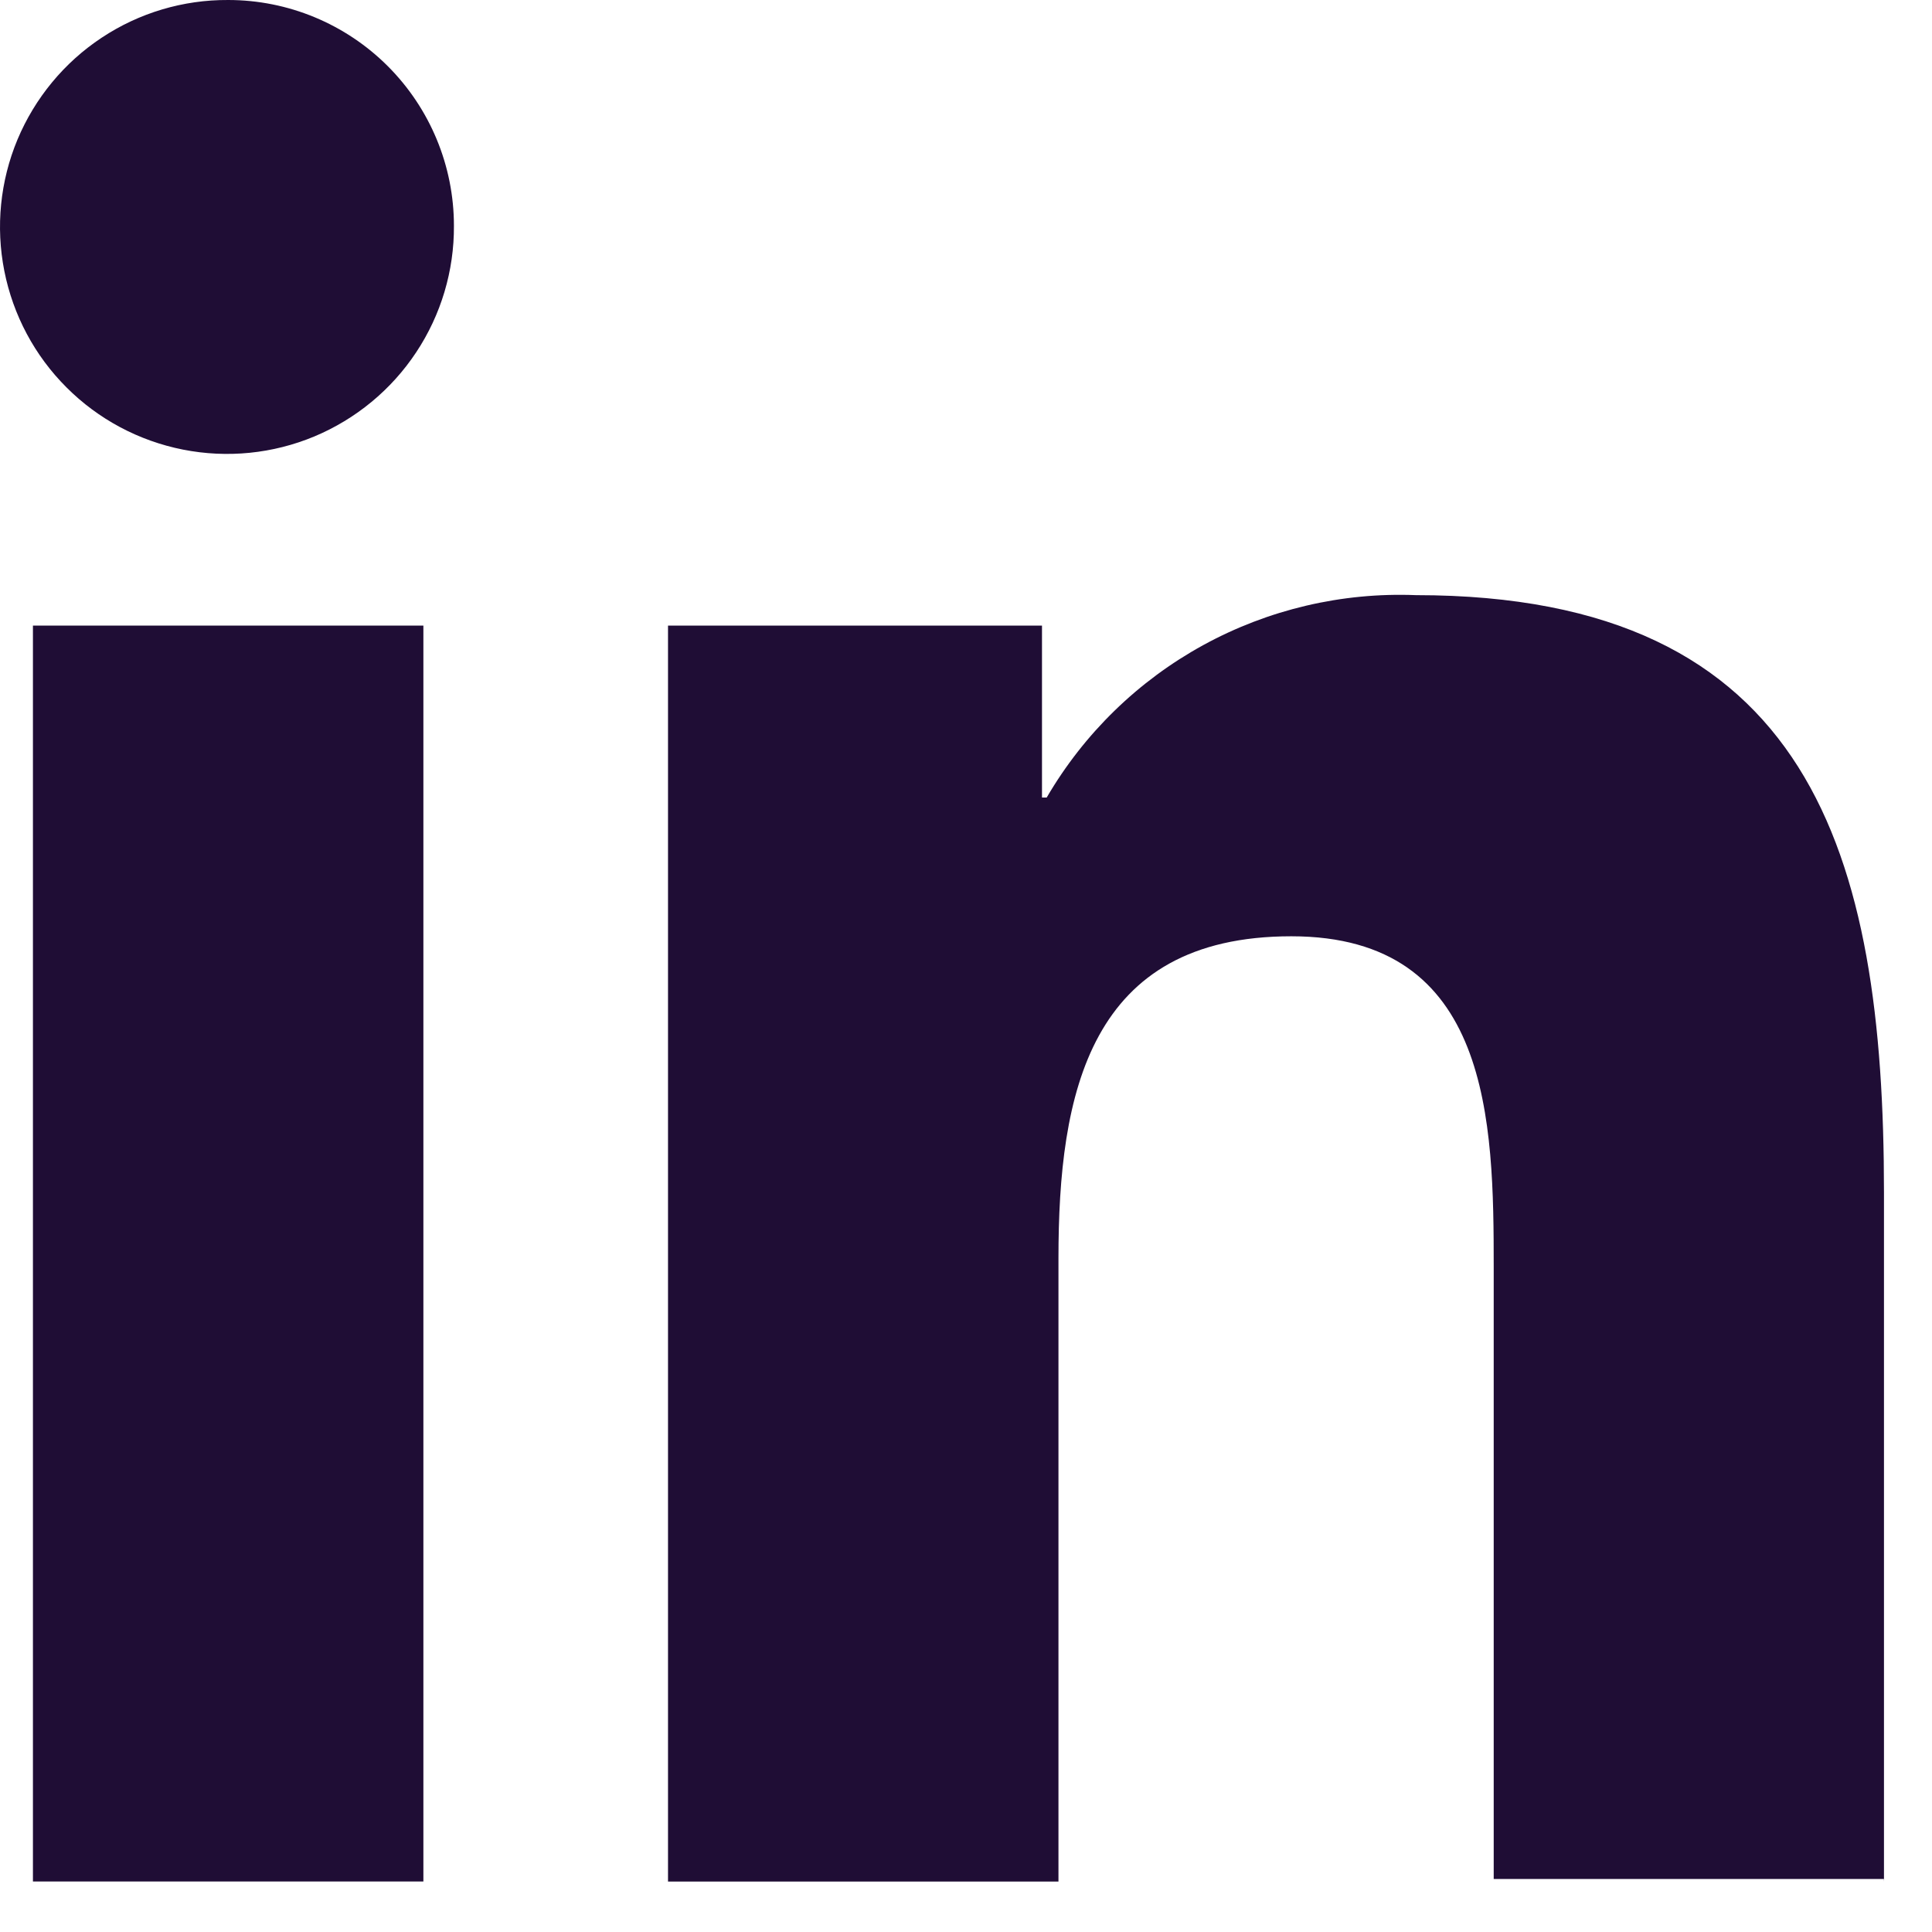
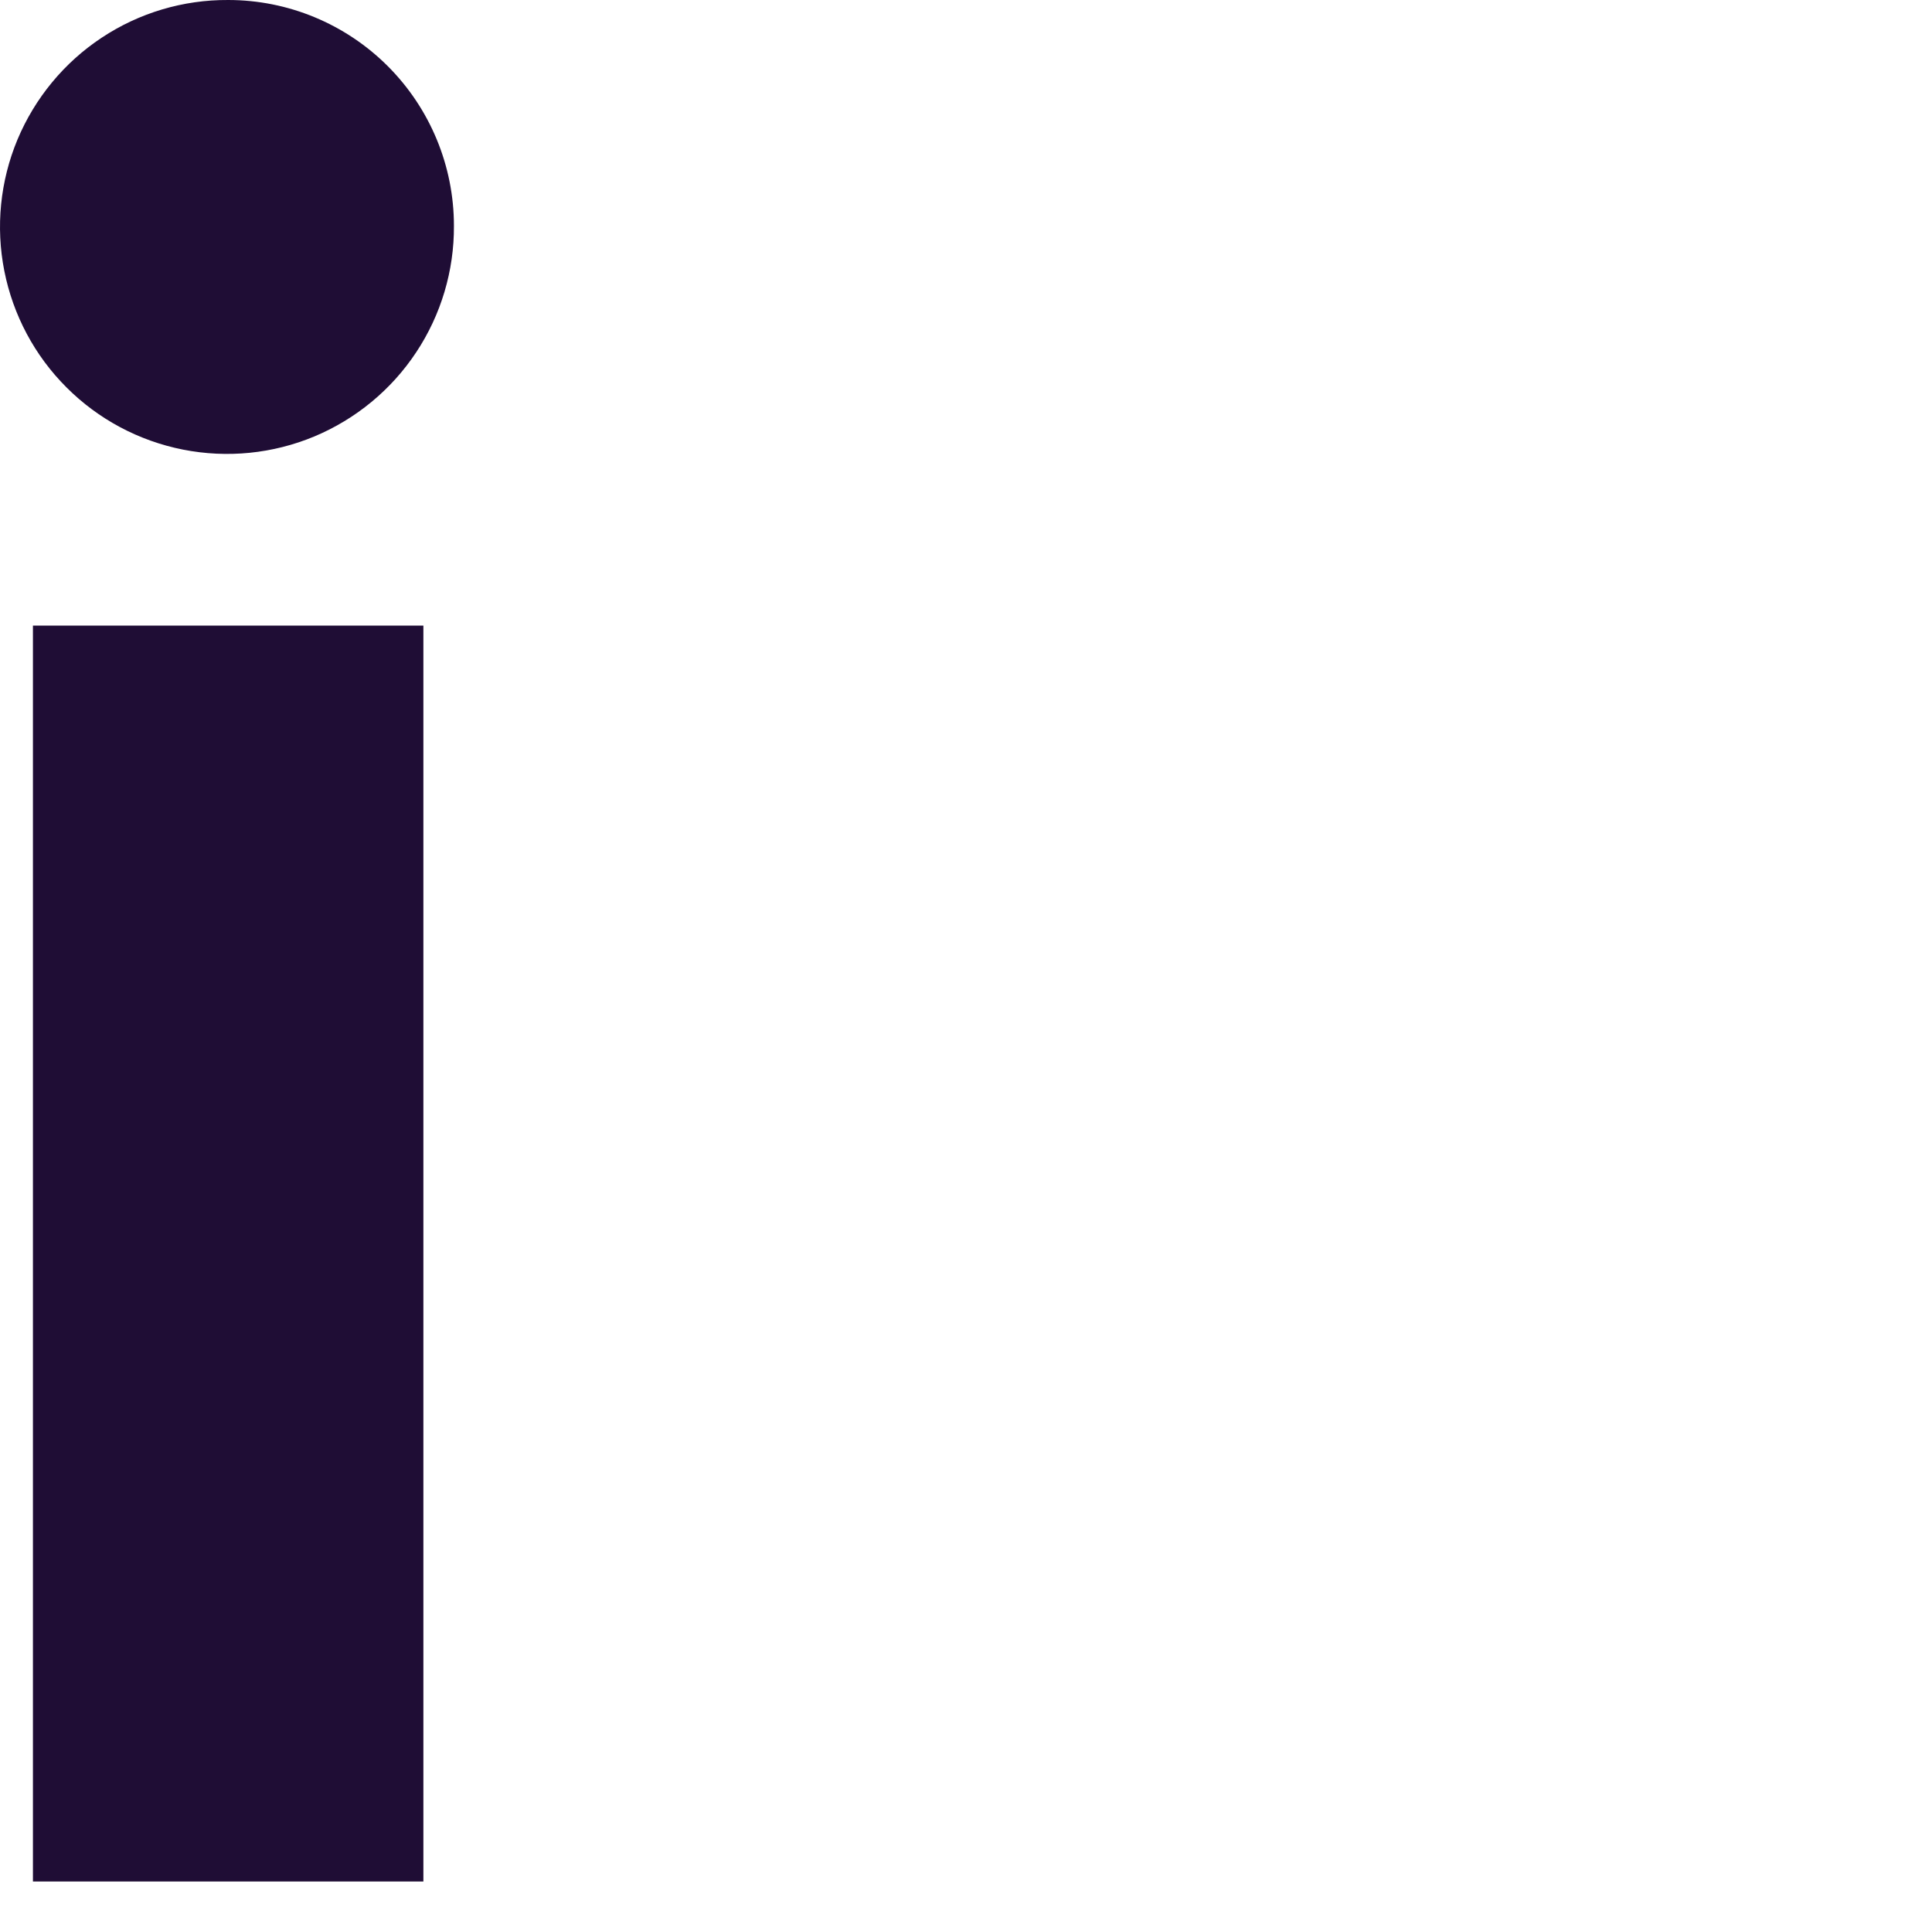
<svg xmlns="http://www.w3.org/2000/svg" width="21" height="21" viewBox="0 0 21 21" fill="none">
-   <path d="M20.478 20.452V12.962C20.478 9.281 19.686 6.469 15.391 6.469C14.585 6.437 13.786 6.625 13.079 7.012C12.371 7.4 11.783 7.973 11.377 8.669H11.326V6.8H7.261V20.452H11.505V13.677C11.505 11.887 11.837 10.177 14.036 10.177C16.209 10.177 16.236 12.197 16.236 13.777V20.424H20.48L20.478 20.452Z" fill="#1F0D35" />
  <path d="M0.358 6.8H4.602V20.451H0.358V6.8Z" fill="#1F0D35" />
  <path d="M2.48 3.40881e-05C1.991 -0.003 1.512 0.14 1.105 0.41C0.697 0.68 0.379 1.066 0.19 1.517C0.002 1.968 -0.048 2.465 0.047 2.945C0.142 3.425 0.377 3.866 0.723 4.211C1.068 4.557 1.509 4.792 1.989 4.887C2.469 4.982 2.966 4.932 3.417 4.744C3.868 4.555 4.254 4.237 4.524 3.829C4.794 3.422 4.937 2.943 4.934 2.454C4.934 1.803 4.675 1.179 4.215 0.719C3.755 0.259 3.131 0 2.48 3.40881e-05Z" fill="#1F0D35" />
</svg>